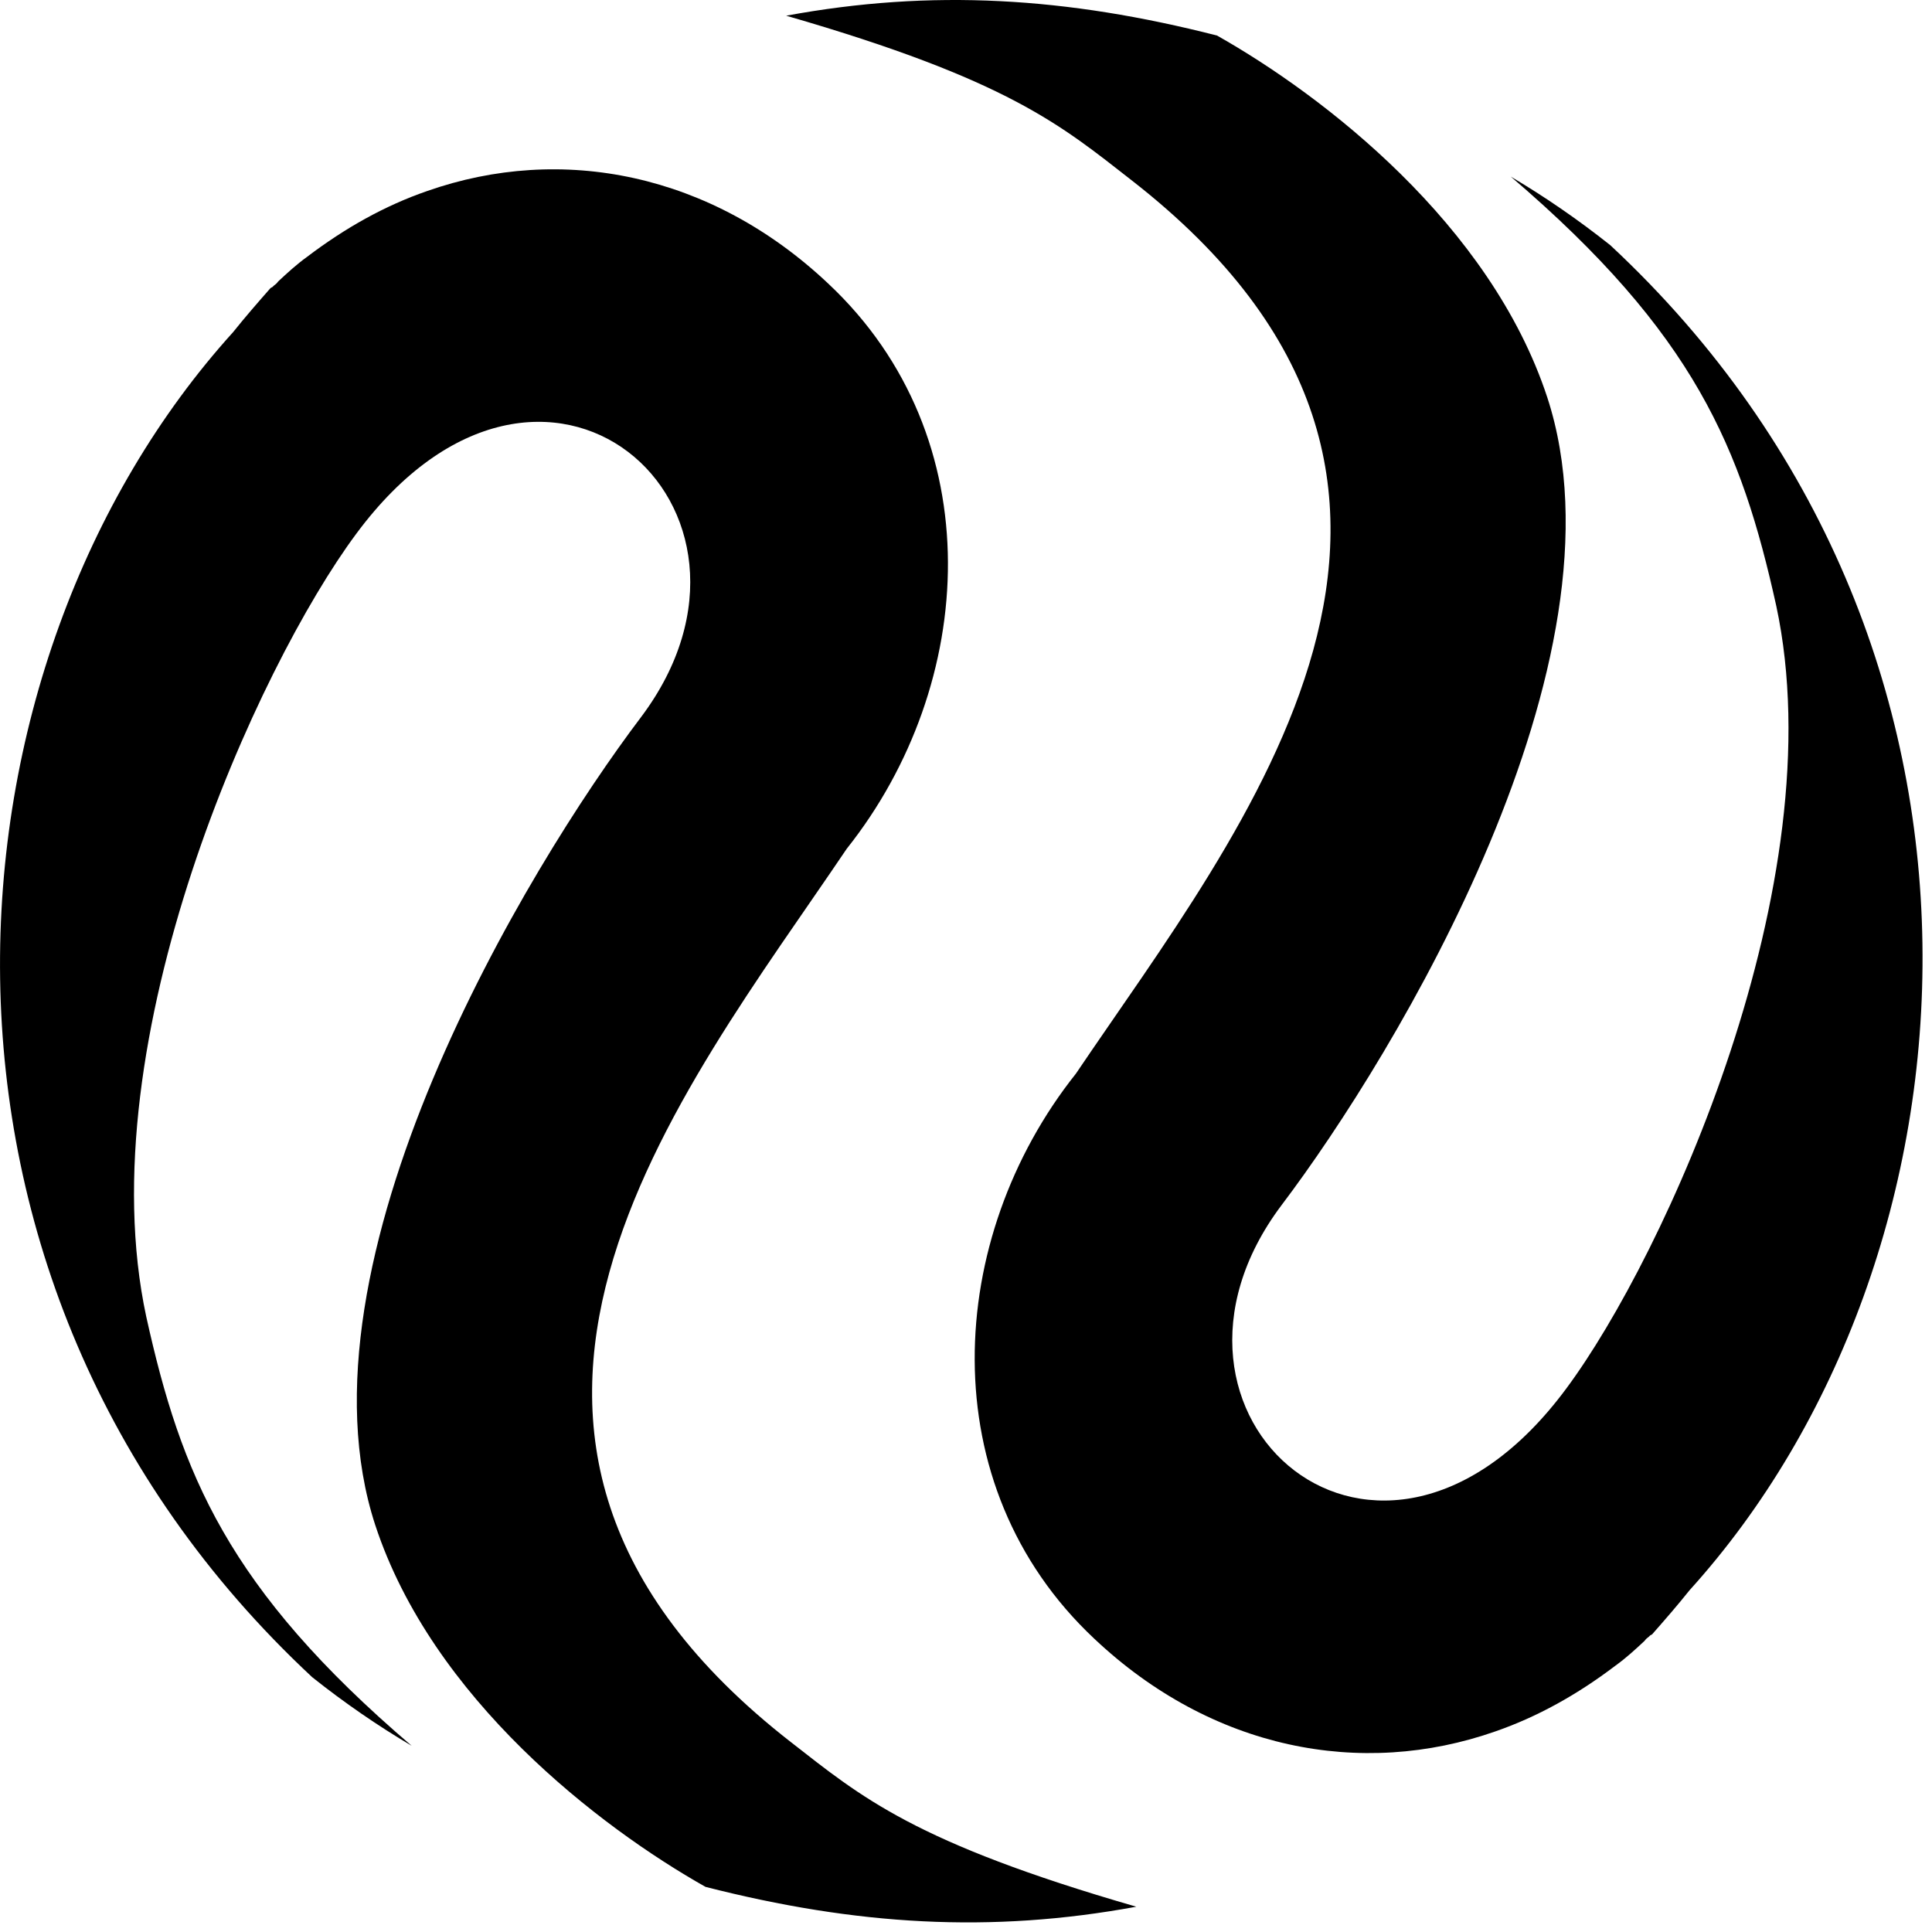
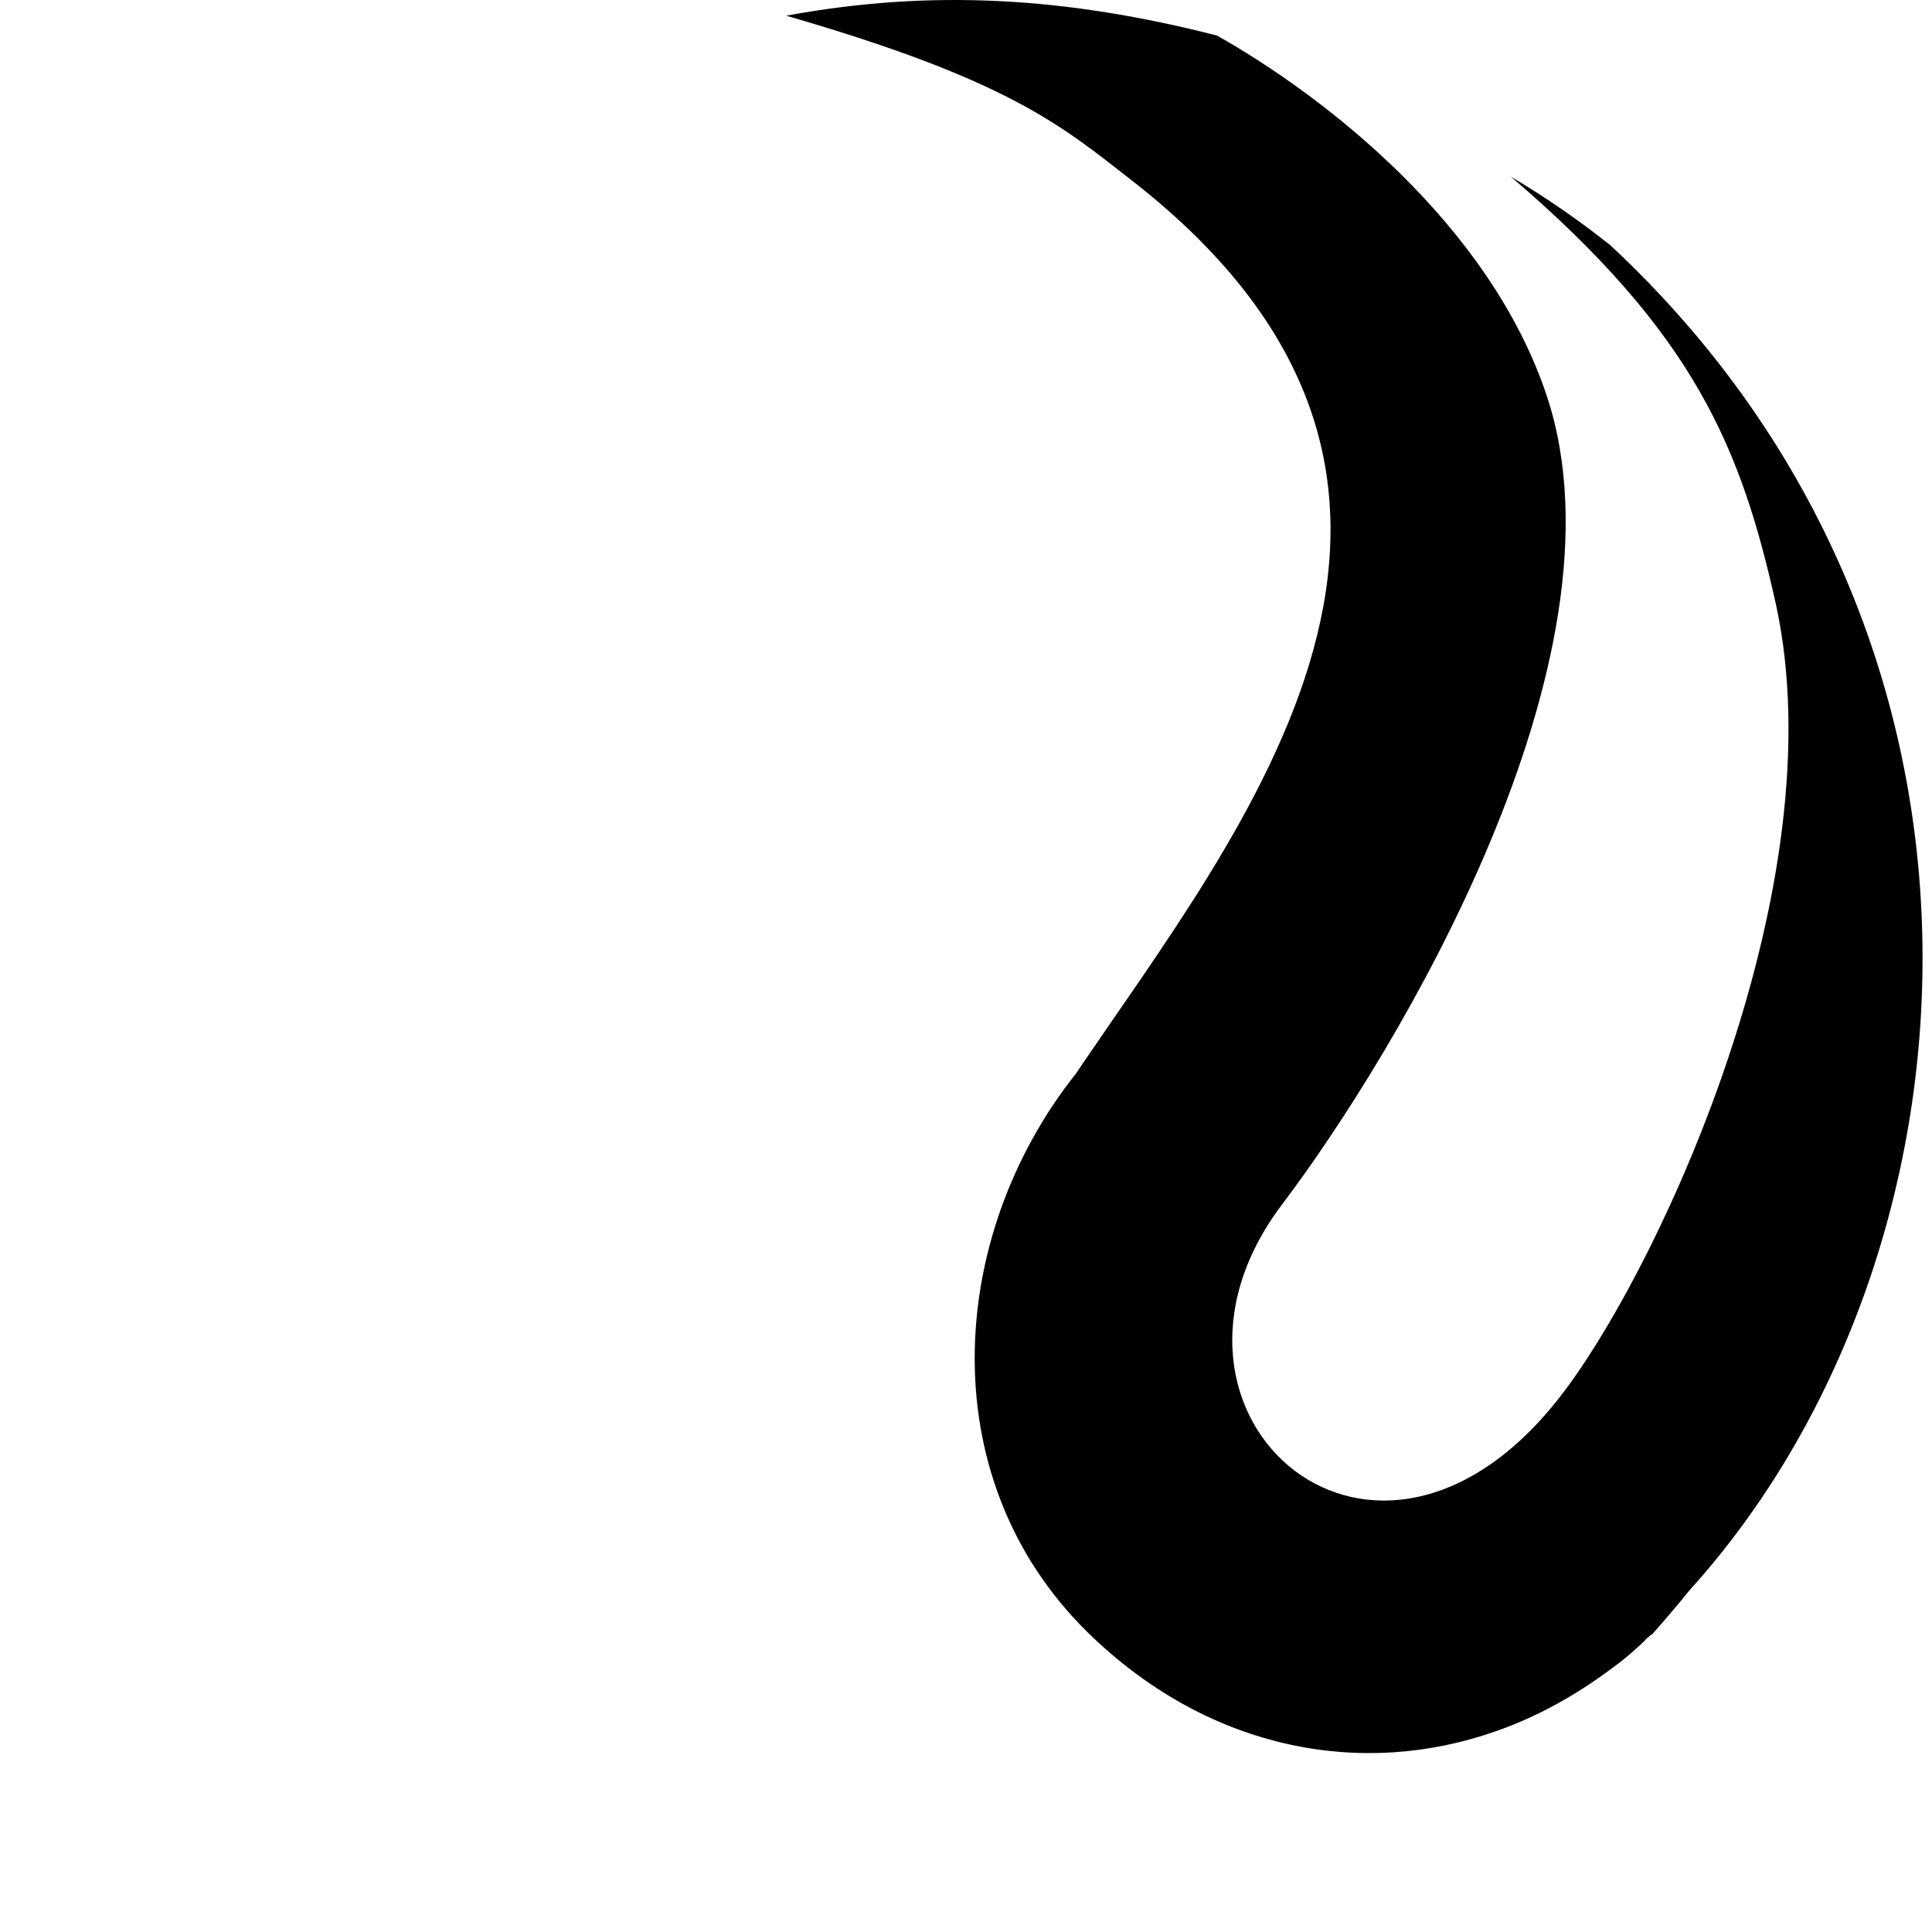
<svg xmlns="http://www.w3.org/2000/svg" width="78" height="78" viewBox="0 0 78 78" fill="none">
-   <path d="M9.412 13.408C9.894 12.805 10.405 12.218 10.915 11.638C10.939 11.609 10.991 11.603 11.014 11.574C11.061 11.516 11.136 11.481 11.183 11.423L11.229 11.365C11.583 11.034 11.966 10.68 12.402 10.366C13.946 9.194 15.548 8.299 17.244 7.713C22.666 5.809 28.704 6.982 33.441 11.452C40.053 17.652 39.461 27.632 34.184 34.268C27.514 44.16 16.053 57.96 31.92 70.326C34.776 72.549 36.889 74.384 45.876 76.979C39.995 78.064 34.55 77.728 28.483 76.178C24.193 73.757 17.447 68.573 15.148 61.565C11.676 50.941 21.255 35.063 25.882 28.95C32.239 20.485 21.952 11.324 14.381 21.553C10.422 26.883 3.502 41.972 5.905 53.159C7.31 59.504 9.185 64.131 16.622 70.483C15.246 69.67 13.905 68.747 12.605 67.713C-4.667 51.62 -2.658 26.744 9.412 13.408Z" fill="black" />
  <path d="M68.21 64.204C67.729 64.808 67.218 65.394 66.707 65.975C66.684 66.004 66.631 66.01 66.608 66.039C66.562 66.097 66.486 66.132 66.44 66.19L66.393 66.248C66.039 66.579 65.656 66.933 65.221 67.246C63.676 68.419 62.068 69.313 60.379 69.899C54.956 71.804 48.919 70.631 44.181 66.161C37.569 59.96 38.161 49.981 43.438 43.345C50.109 33.452 61.569 19.652 45.697 7.287C42.846 5.063 40.727 3.229 31.74 0.634C37.621 -0.452 43.067 -0.115 49.134 1.435C53.424 3.856 60.17 9.046 62.469 16.047C65.941 26.671 56.361 42.55 51.734 48.663C45.377 57.127 55.665 66.288 63.235 56.059C67.195 50.73 74.115 35.641 71.711 24.454C70.306 18.108 68.431 13.481 60.994 7.13C62.37 7.943 63.711 8.866 65.012 9.899C82.283 25.986 80.28 50.869 68.21 64.204Z" fill="black" />
</svg>